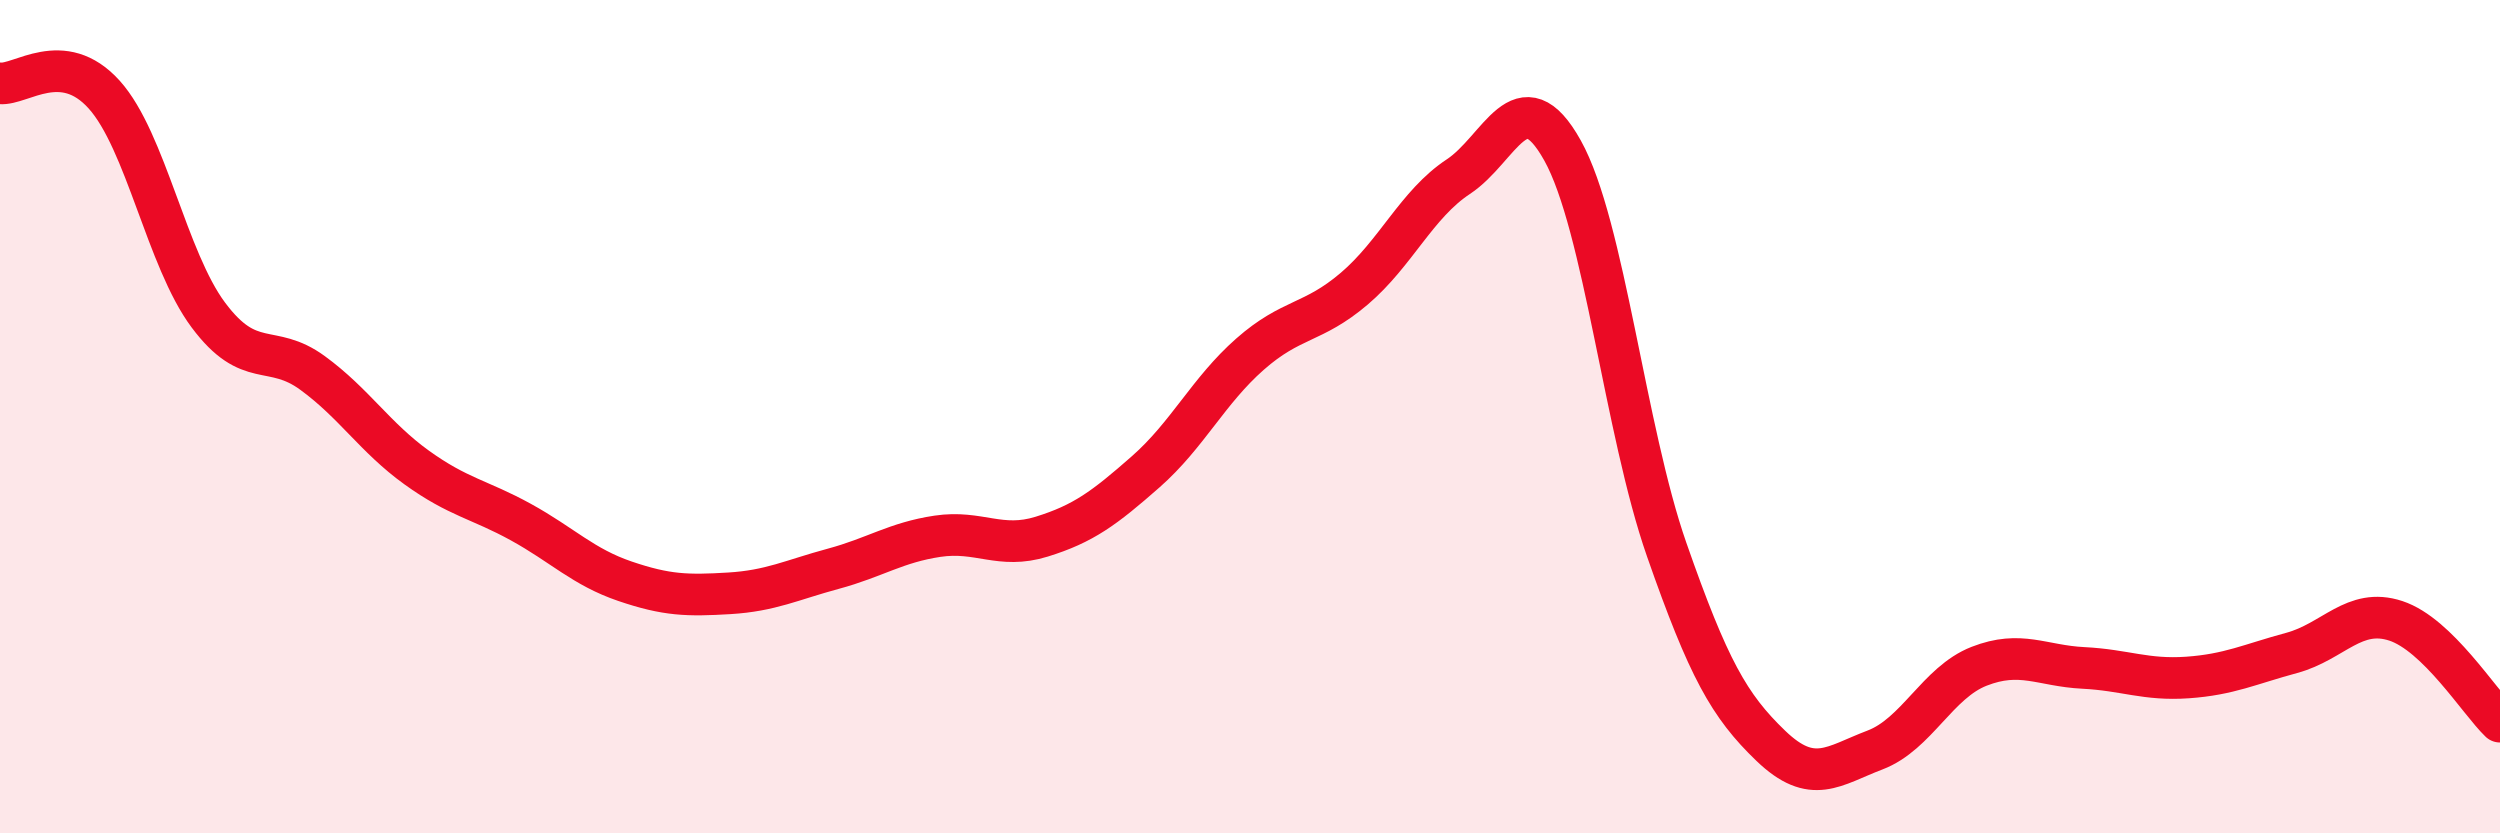
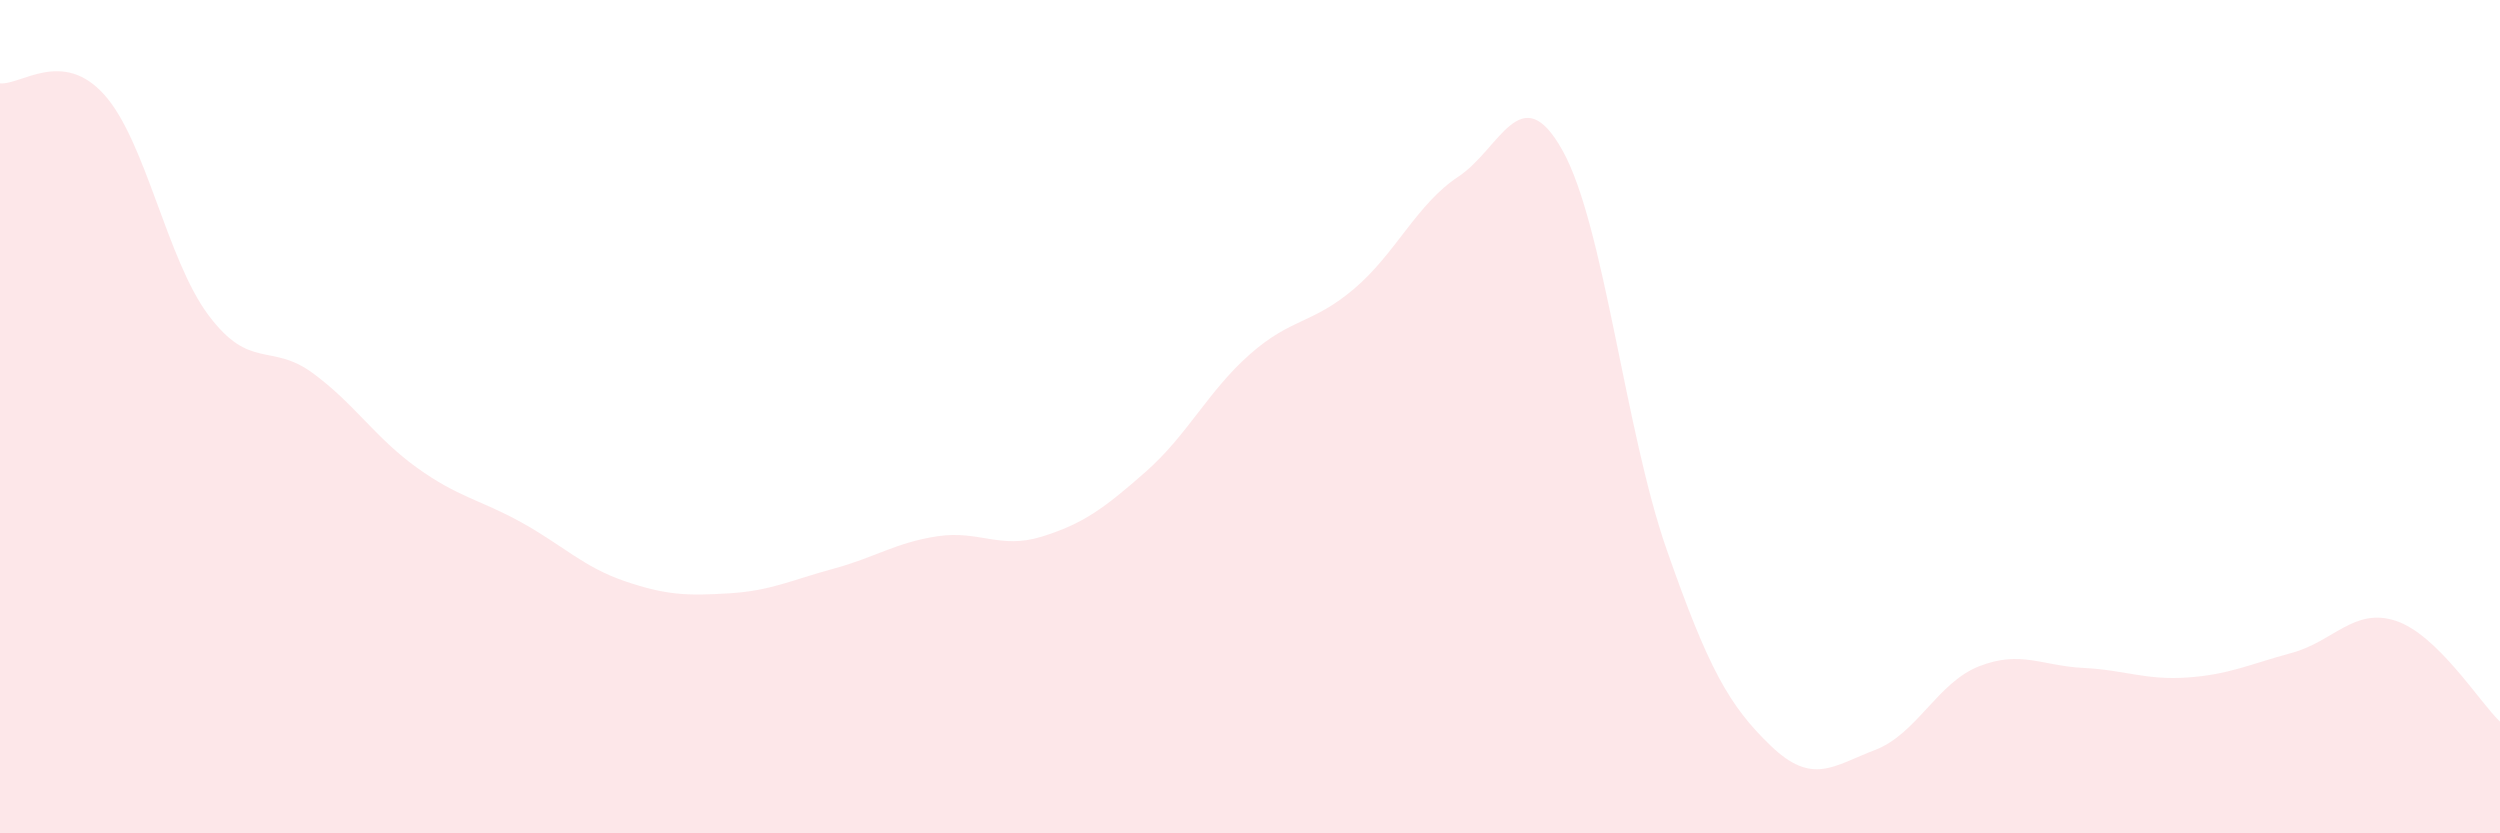
<svg xmlns="http://www.w3.org/2000/svg" width="60" height="20" viewBox="0 0 60 20">
  <path d="M 0,2 C 0.5,2.05 1.5,1.16 2.5,2.27 C 3.5,3.38 4,6.22 5,7.56 C 6,8.9 6.5,8.22 7.5,8.95 C 8.5,9.68 9,10.5 10,11.22 C 11,11.94 11.5,11.98 12.5,12.53 C 13.5,13.08 14,13.61 15,13.95 C 16,14.29 16.5,14.3 17.5,14.24 C 18.5,14.18 19,13.92 20,13.65 C 21,13.38 21.5,13.02 22.5,12.87 C 23.5,12.72 24,13.19 25,12.88 C 26,12.57 26.5,12.2 27.5,11.32 C 28.5,10.44 29,9.38 30,8.5 C 31,7.62 31.5,7.78 32.5,6.93 C 33.5,6.08 34,4.9 35,4.24 C 36,3.58 36.5,1.82 37.5,3.61 C 38.5,5.4 39,10.33 40,13.19 C 41,16.05 41.5,16.94 42.5,17.9 C 43.5,18.86 44,18.38 45,18 C 46,17.62 46.5,16.38 47.5,15.99 C 48.5,15.6 49,15.98 50,16.03 C 51,16.08 51.5,16.33 52.5,16.26 C 53.5,16.19 54,15.94 55,15.67 C 56,15.4 56.5,14.57 57.5,14.9 C 58.5,15.23 59.5,16.84 60,17.32L60 20L0 20Z" fill="#EB0A25" opacity="0.1" stroke-linecap="round" stroke-linejoin="round" />
-   <path d="M 0,2 C 0.5,2.05 1.5,1.16 2.5,2.27 C 3.5,3.38 4,6.22 5,7.56 C 6,8.9 6.5,8.22 7.5,8.95 C 8.5,9.68 9,10.5 10,11.22 C 11,11.94 11.5,11.98 12.5,12.53 C 13.5,13.08 14,13.61 15,13.95 C 16,14.29 16.5,14.3 17.5,14.24 C 18.5,14.18 19,13.92 20,13.65 C 21,13.38 21.5,13.02 22.5,12.87 C 23.5,12.72 24,13.19 25,12.88 C 26,12.57 26.5,12.2 27.5,11.32 C 28.5,10.44 29,9.38 30,8.5 C 31,7.62 31.5,7.78 32.5,6.93 C 33.5,6.08 34,4.9 35,4.24 C 36,3.58 36.5,1.82 37.5,3.61 C 38.5,5.4 39,10.33 40,13.19 C 41,16.05 41.5,16.94 42.5,17.9 C 43.5,18.86 44,18.38 45,18 C 46,17.62 46.5,16.38 47.5,15.99 C 48.5,15.6 49,15.98 50,16.03 C 51,16.08 51.5,16.33 52.5,16.26 C 53.5,16.19 54,15.94 55,15.67 C 56,15.4 56.5,14.57 57.5,14.9 C 58.5,15.23 59.5,16.84 60,17.32" stroke="#EB0A25" stroke-width="1" fill="none" stroke-linecap="round" stroke-linejoin="round" />
</svg>